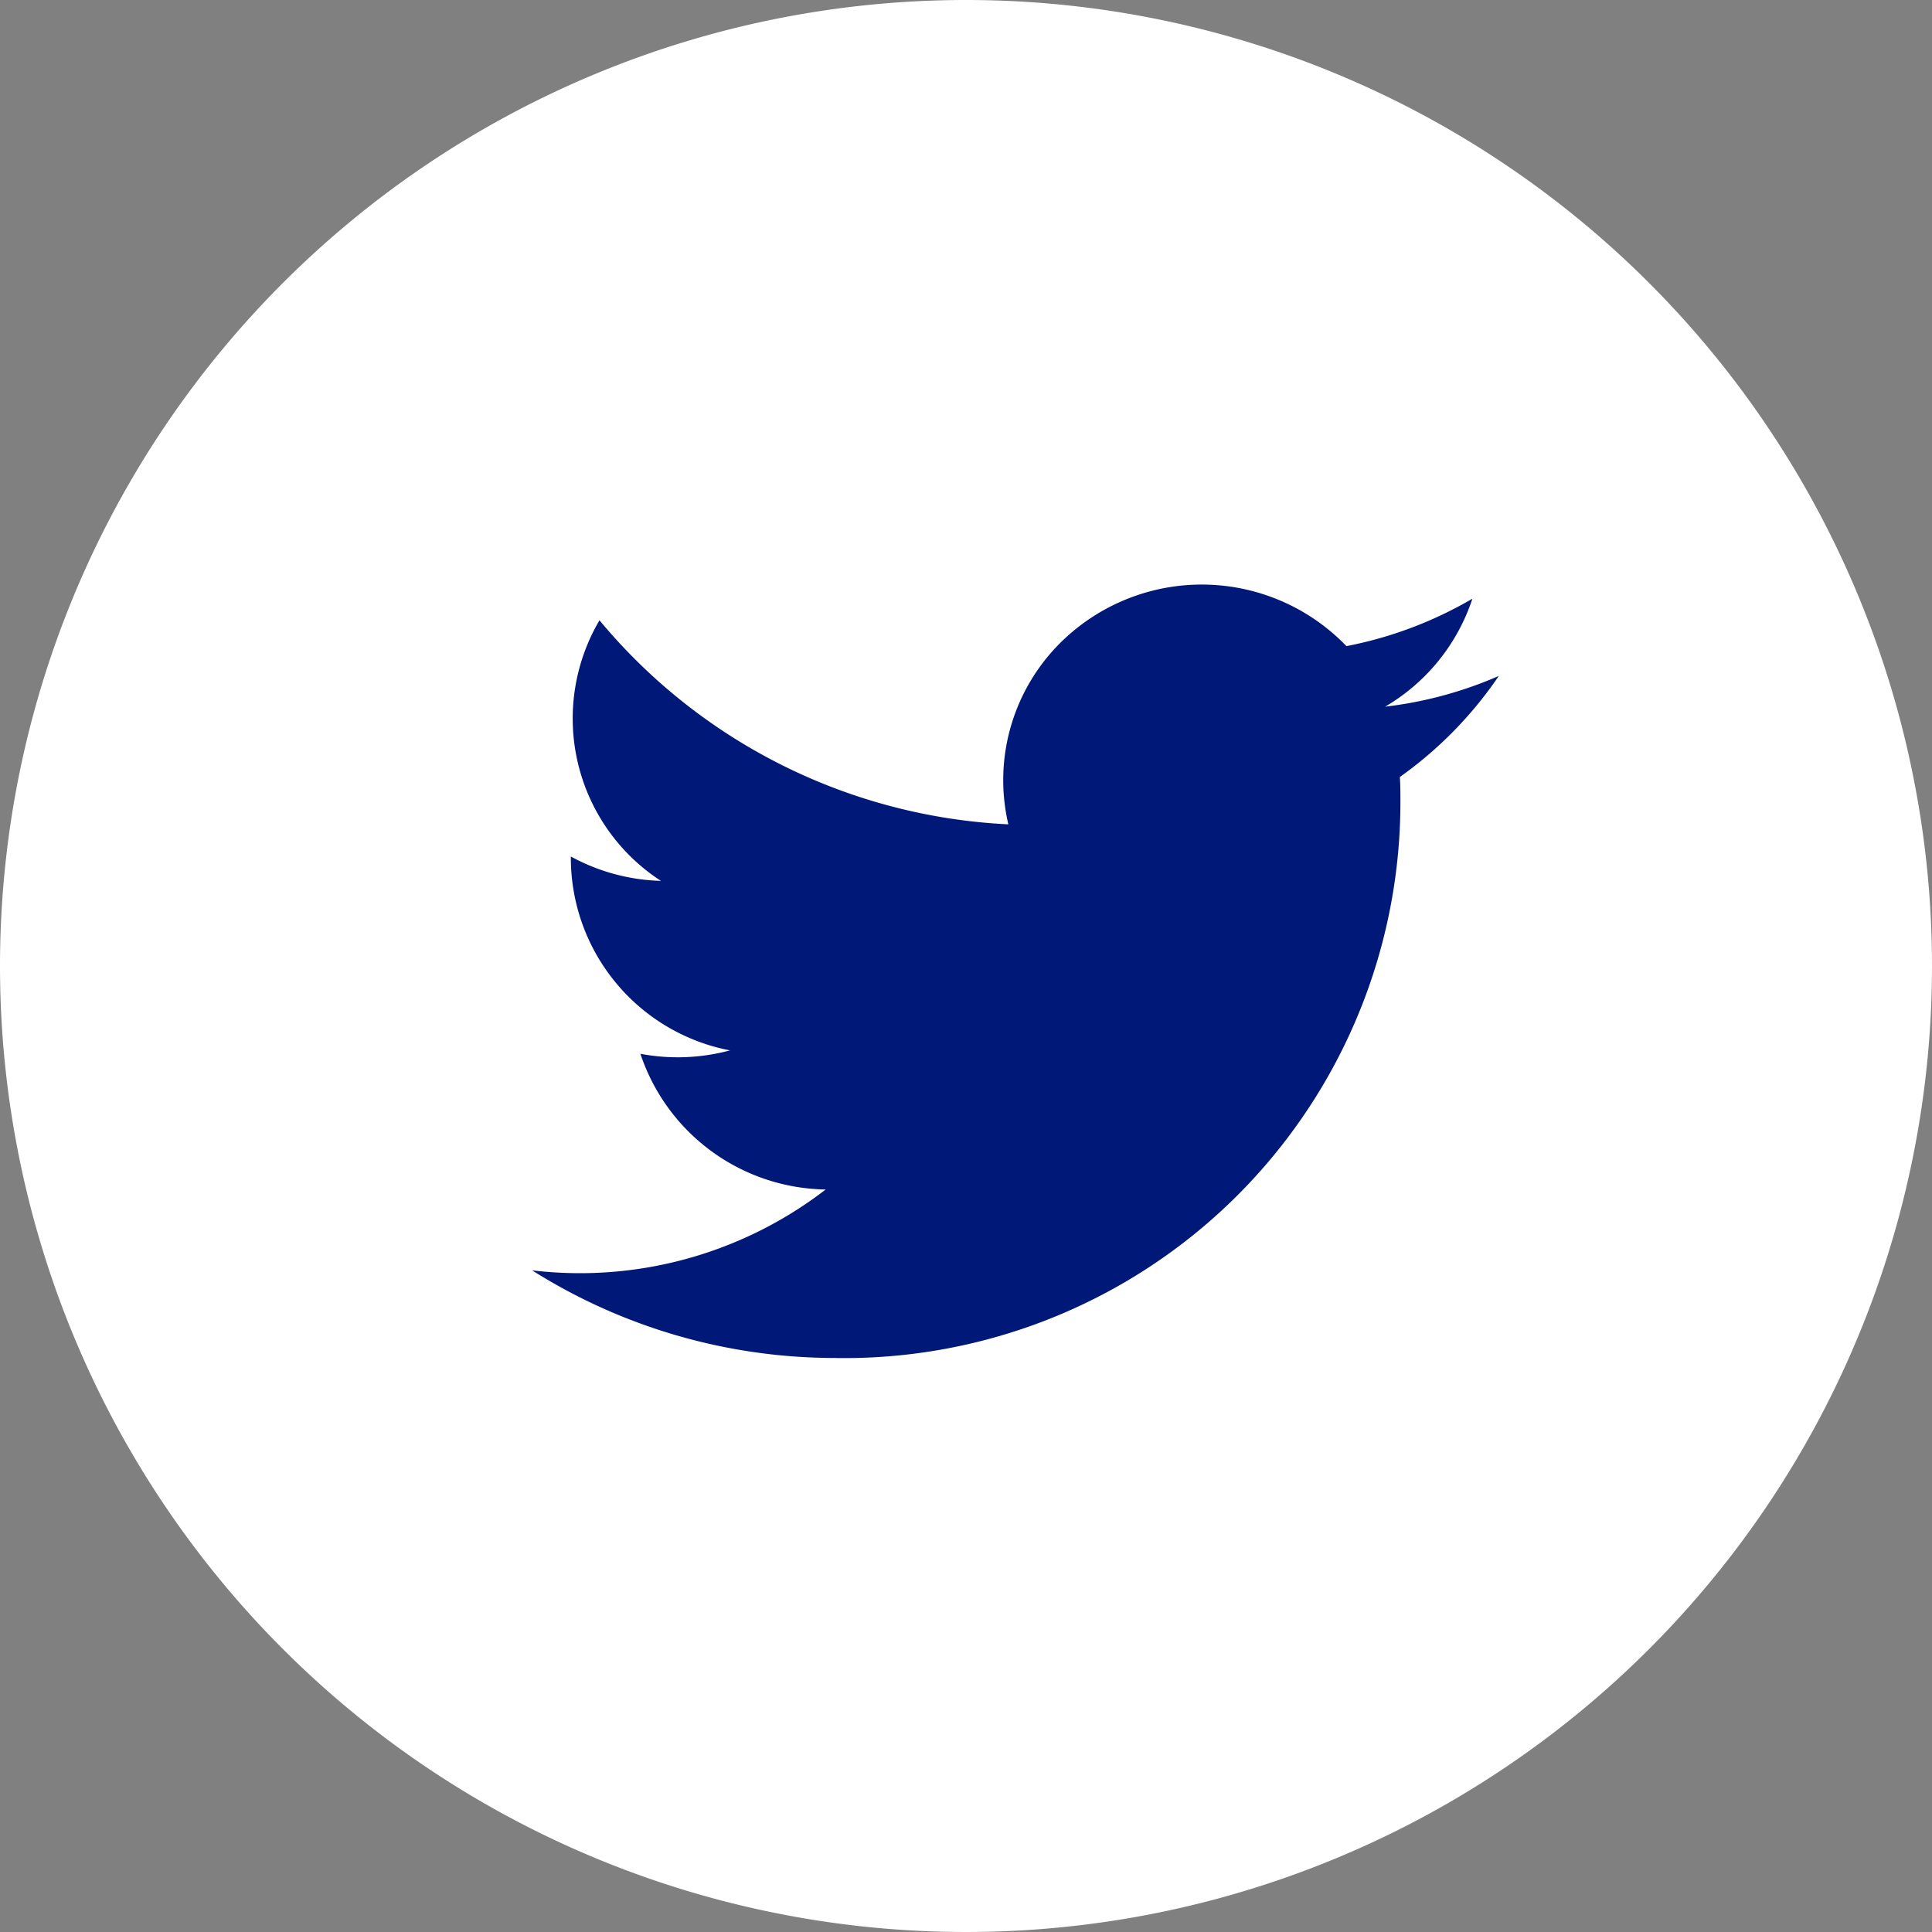
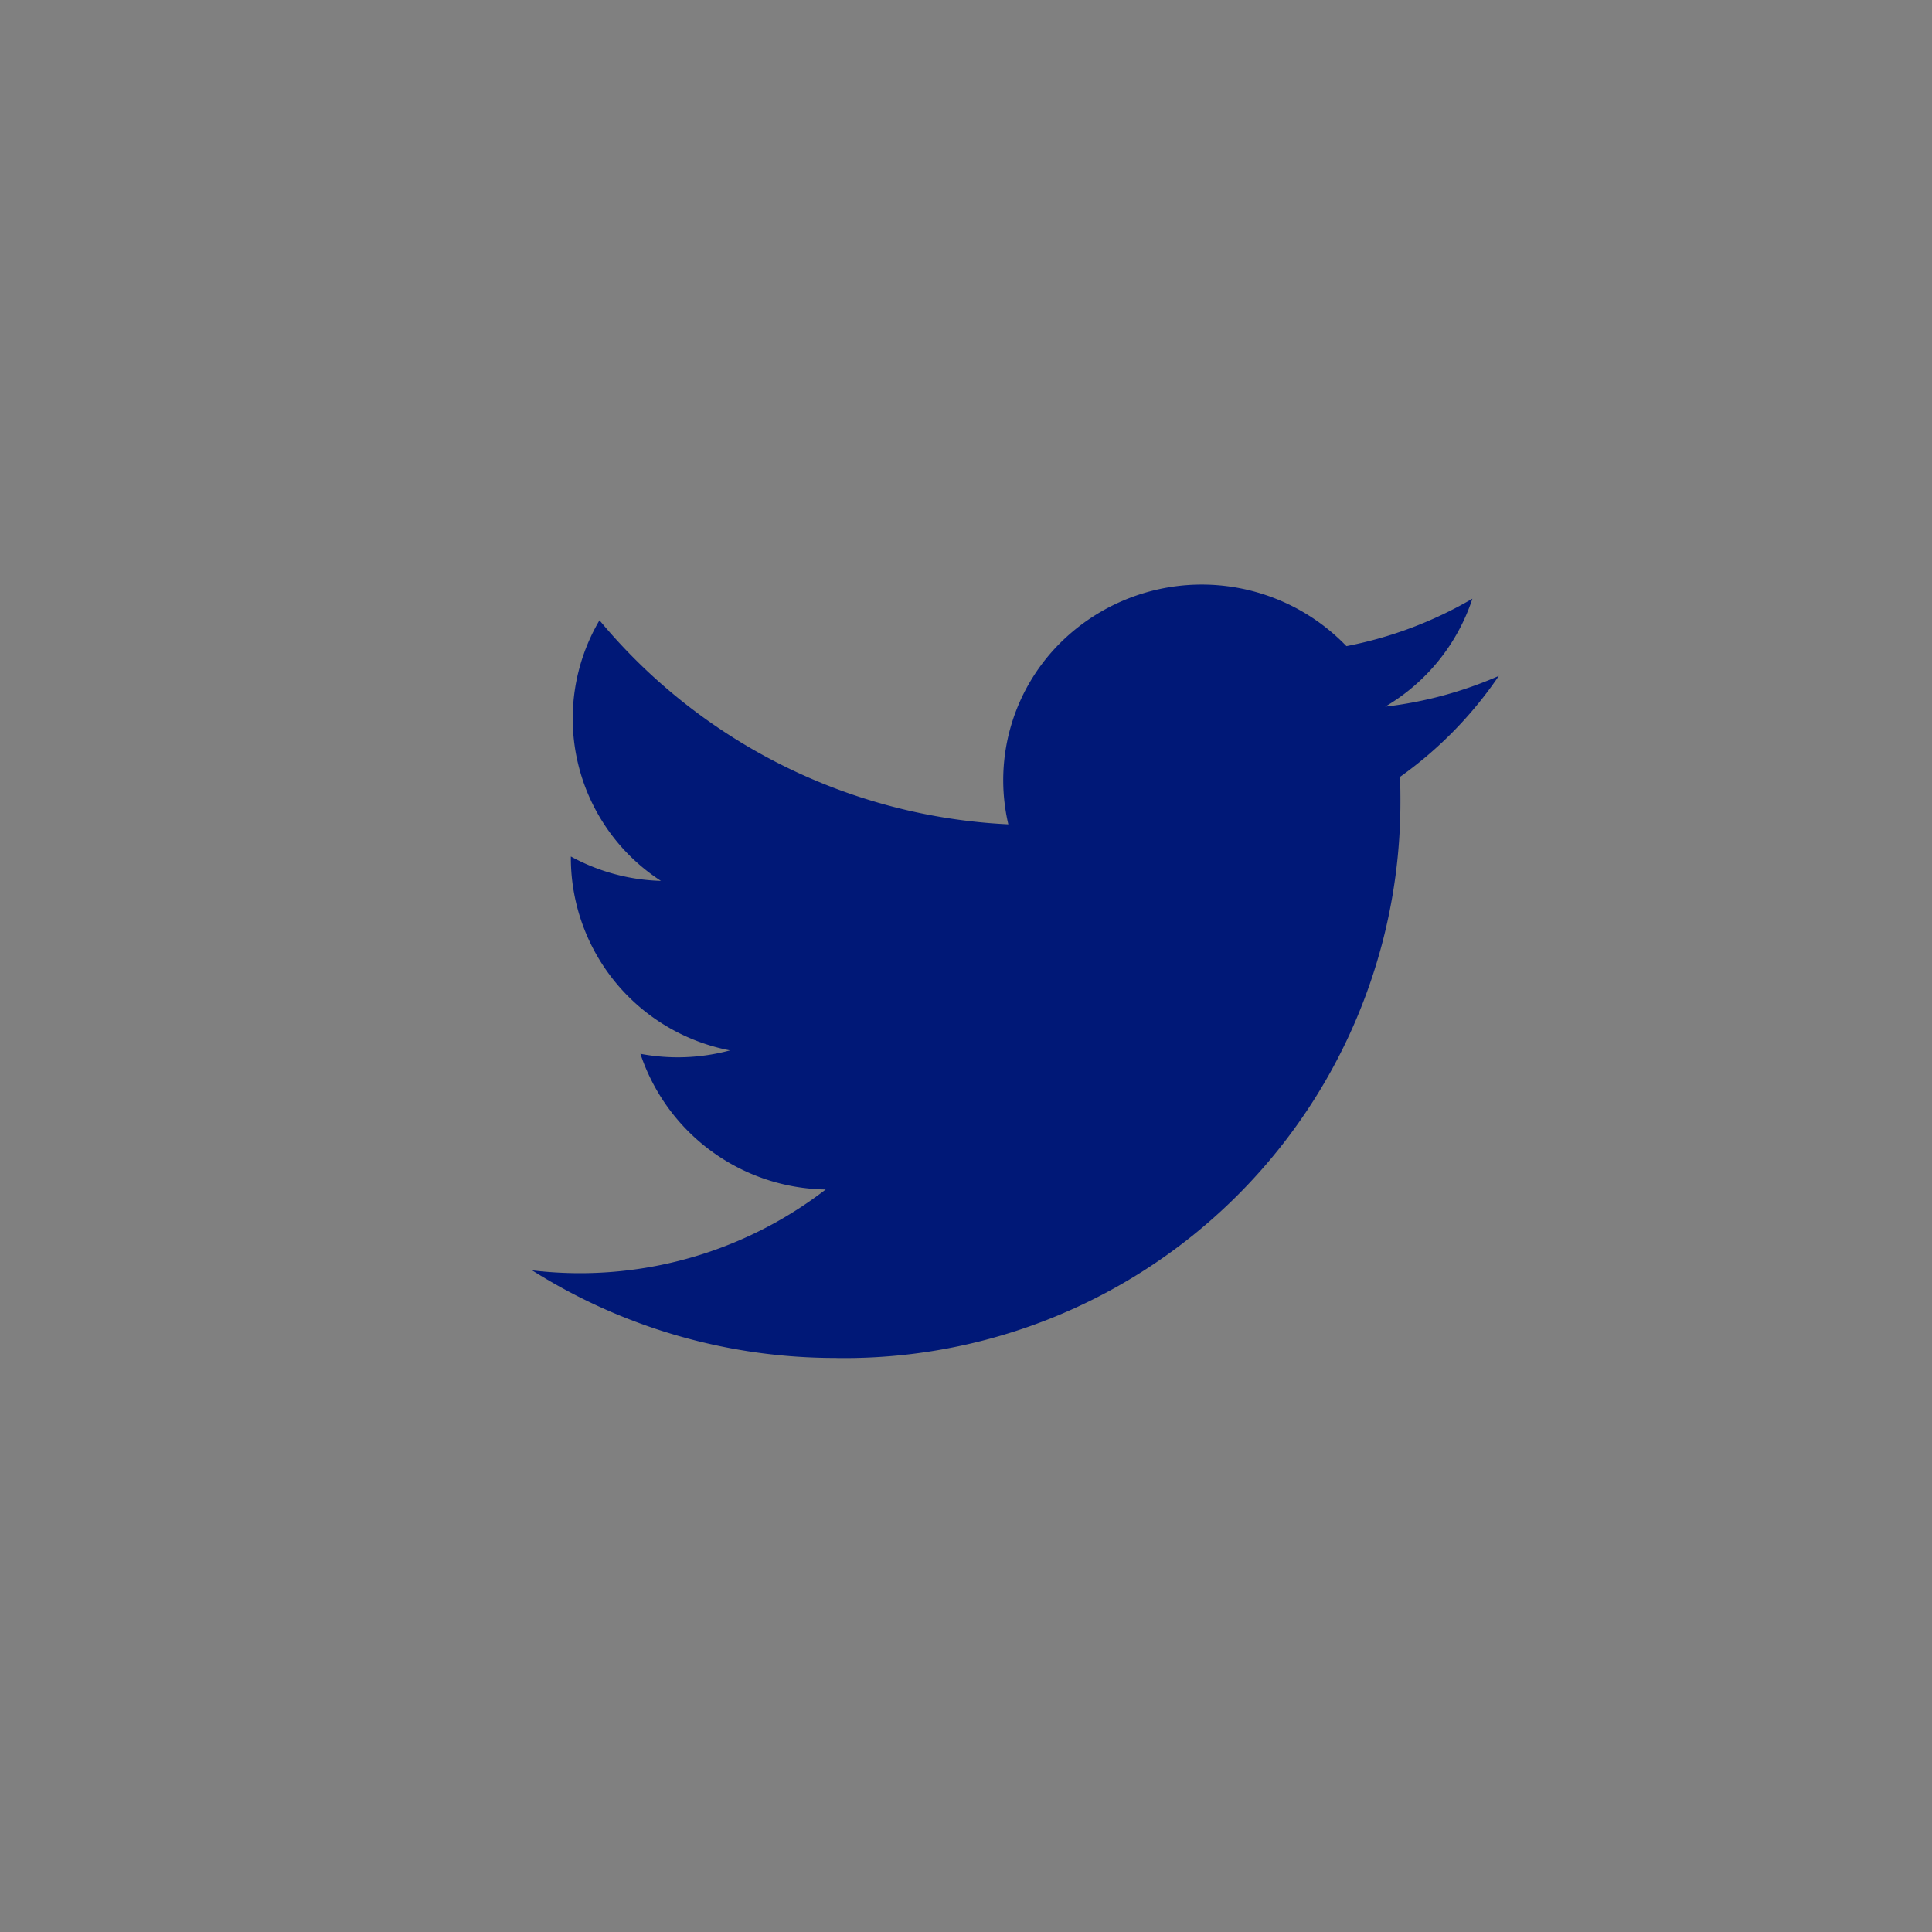
<svg xmlns="http://www.w3.org/2000/svg" id="Group_7773" data-name="Group 7773" width="34" height="34" viewBox="0 0 34 34">
  <rect x="0" y="0" width="34" height="34" fill="#808080" stroke="none" />
-   <path id="background" d="M17,0A17,17,0,1,1,0,17,17,17,0,0,1,17,0Z" transform="translate(0)" fill="#fff" />
  <g id="icons" transform="translate(9.361 10.287)">
    <path id="twitter-_154_" data-name="twitter-[#154]" d="M9.351,7374.612a9.785,9.785,0,0,0,9.933-9.78c0-.149,0-.3-.01-.445a7.019,7.019,0,0,0,1.742-1.779,7.02,7.02,0,0,1-2,.541,3.461,3.461,0,0,0,1.535-1.9,7.048,7.048,0,0,1-2.217.835,3.533,3.533,0,0,0-4.94-.149,3.409,3.409,0,0,0-1.01,3.285,9.978,9.978,0,0,1-7.195-3.591,3.406,3.406,0,0,0,1.081,4.586,3.5,3.5,0,0,1-1.585-.429v.044a3.452,3.452,0,0,0,2.8,3.368,3.534,3.534,0,0,1-1.576.06,3.491,3.491,0,0,0,3.261,2.388,7.084,7.084,0,0,1-4.336,1.473,7.179,7.179,0,0,1-.831-.05,9.994,9.994,0,0,0,5.351,1.542" transform="translate(-4 -7361)" fill="#001877" fill-rule="evenodd" />
  </g>
</svg>